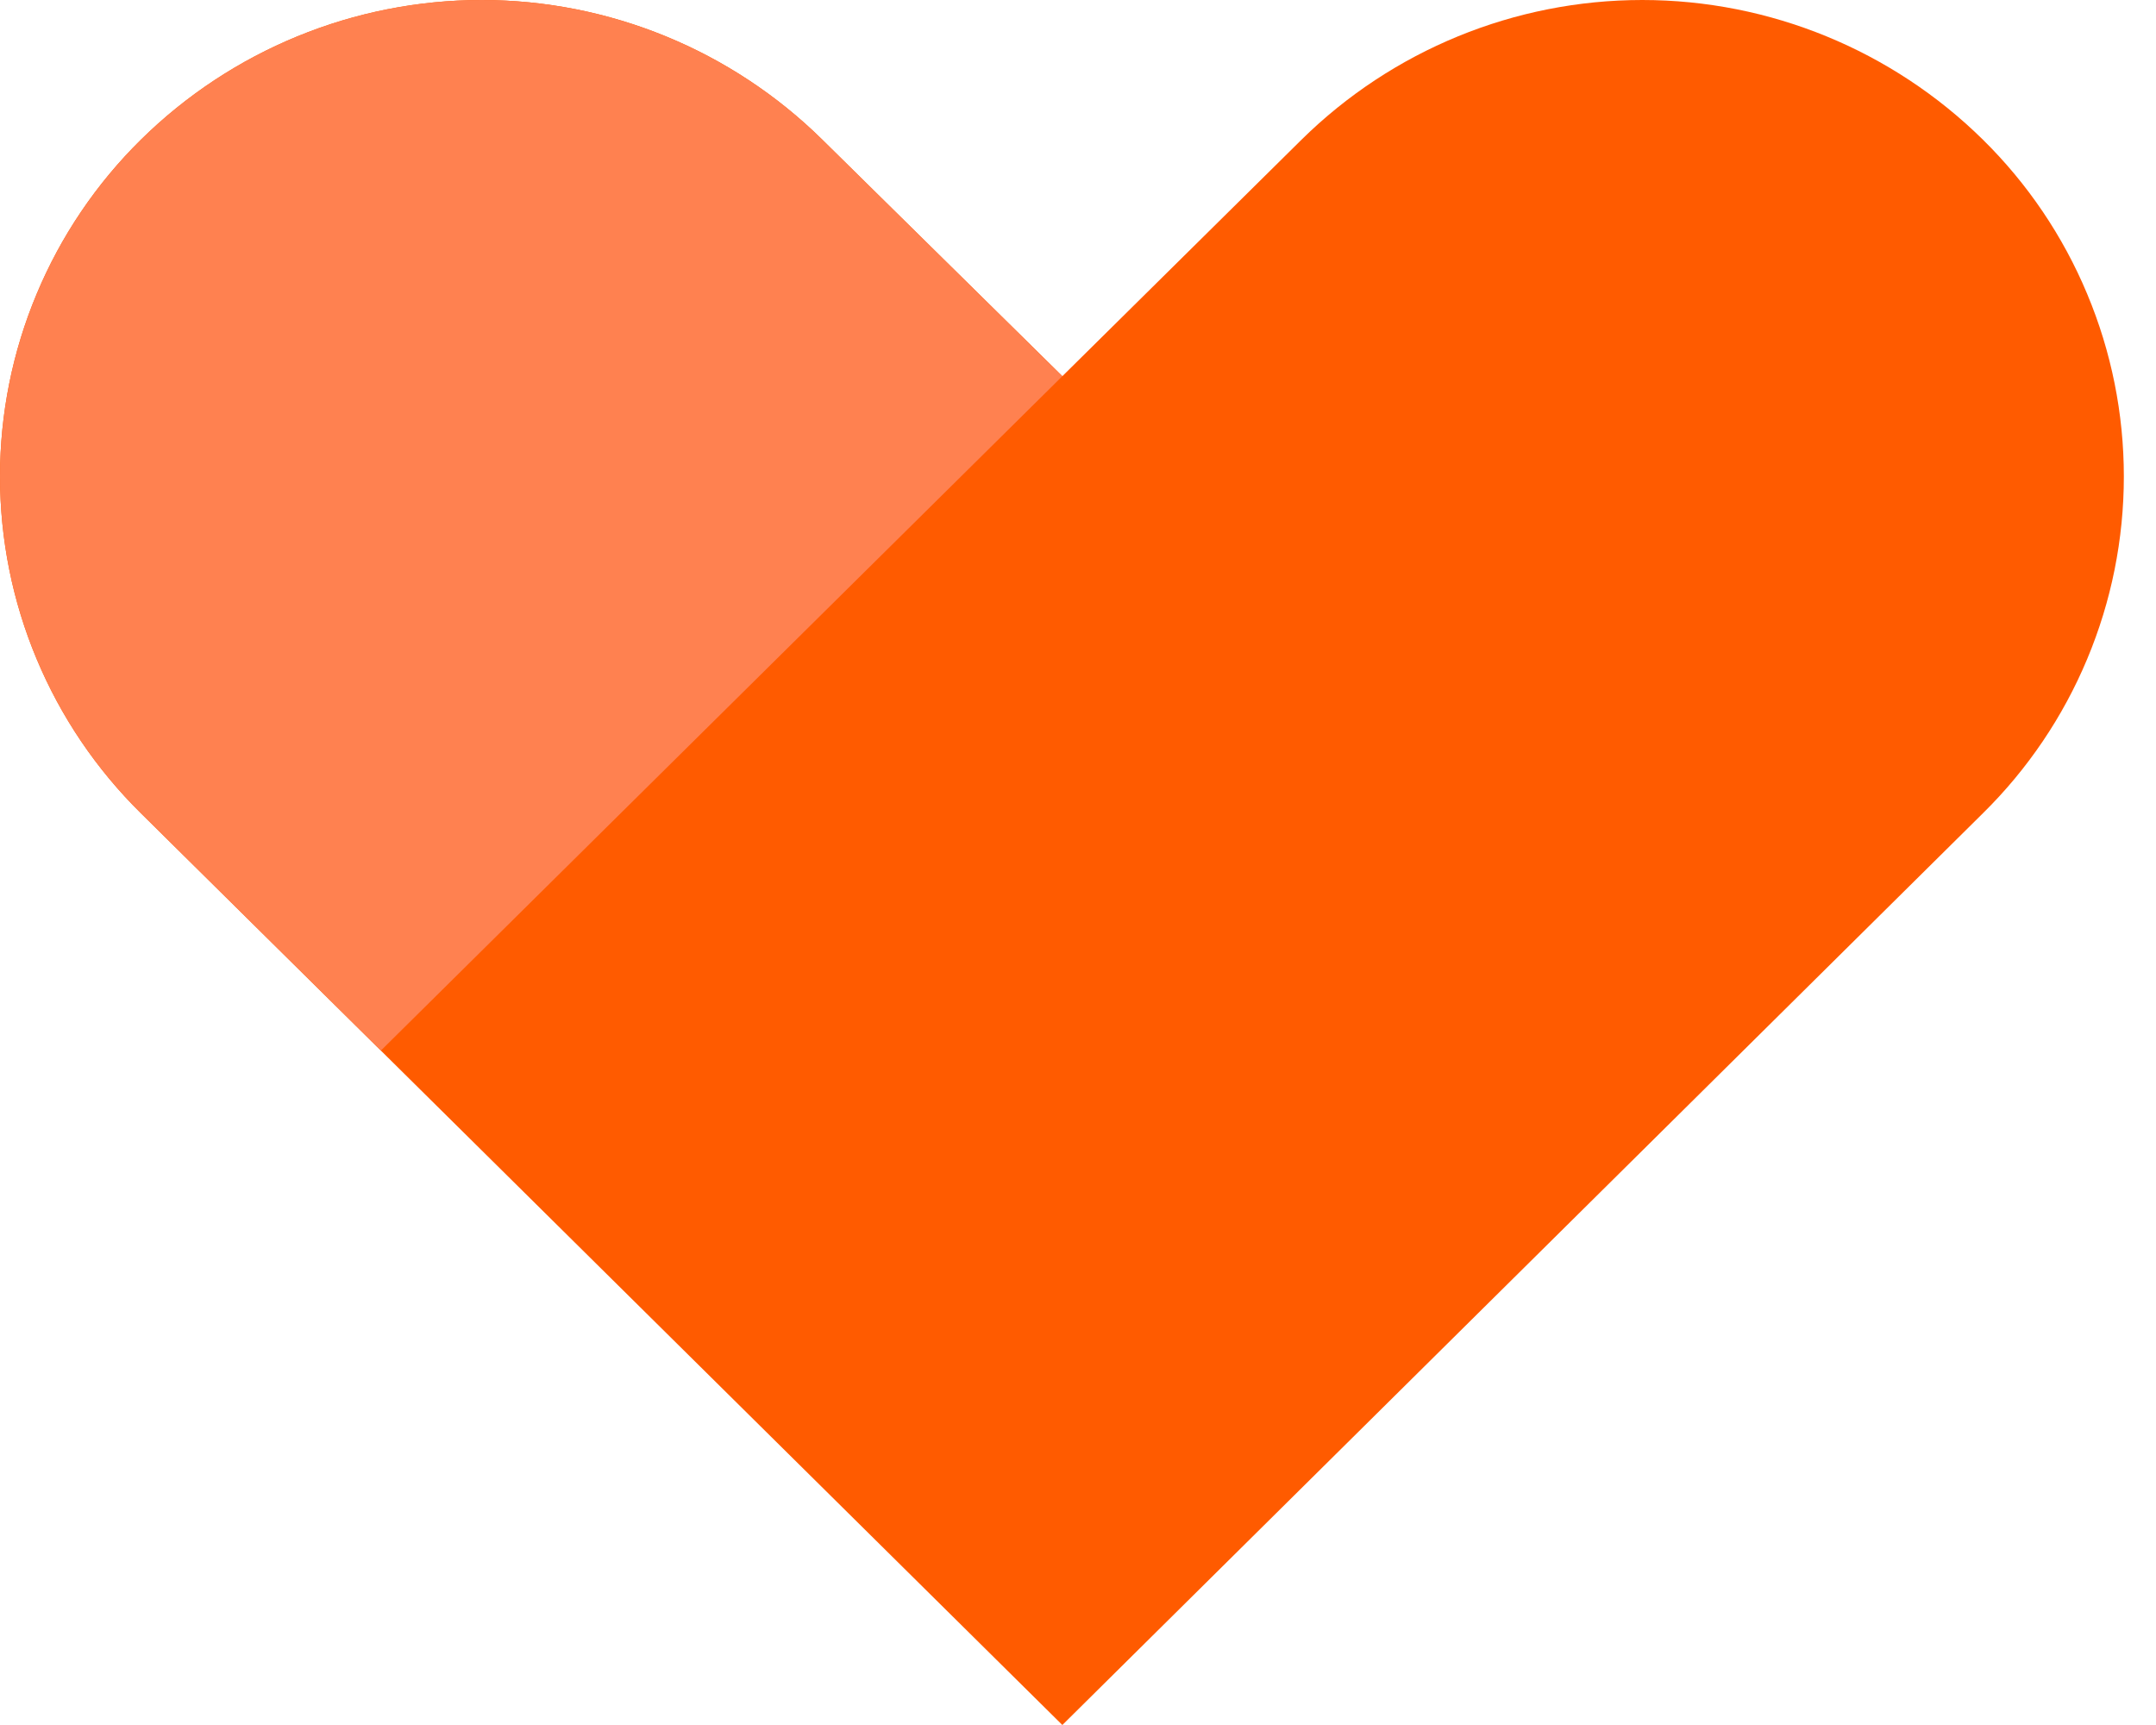
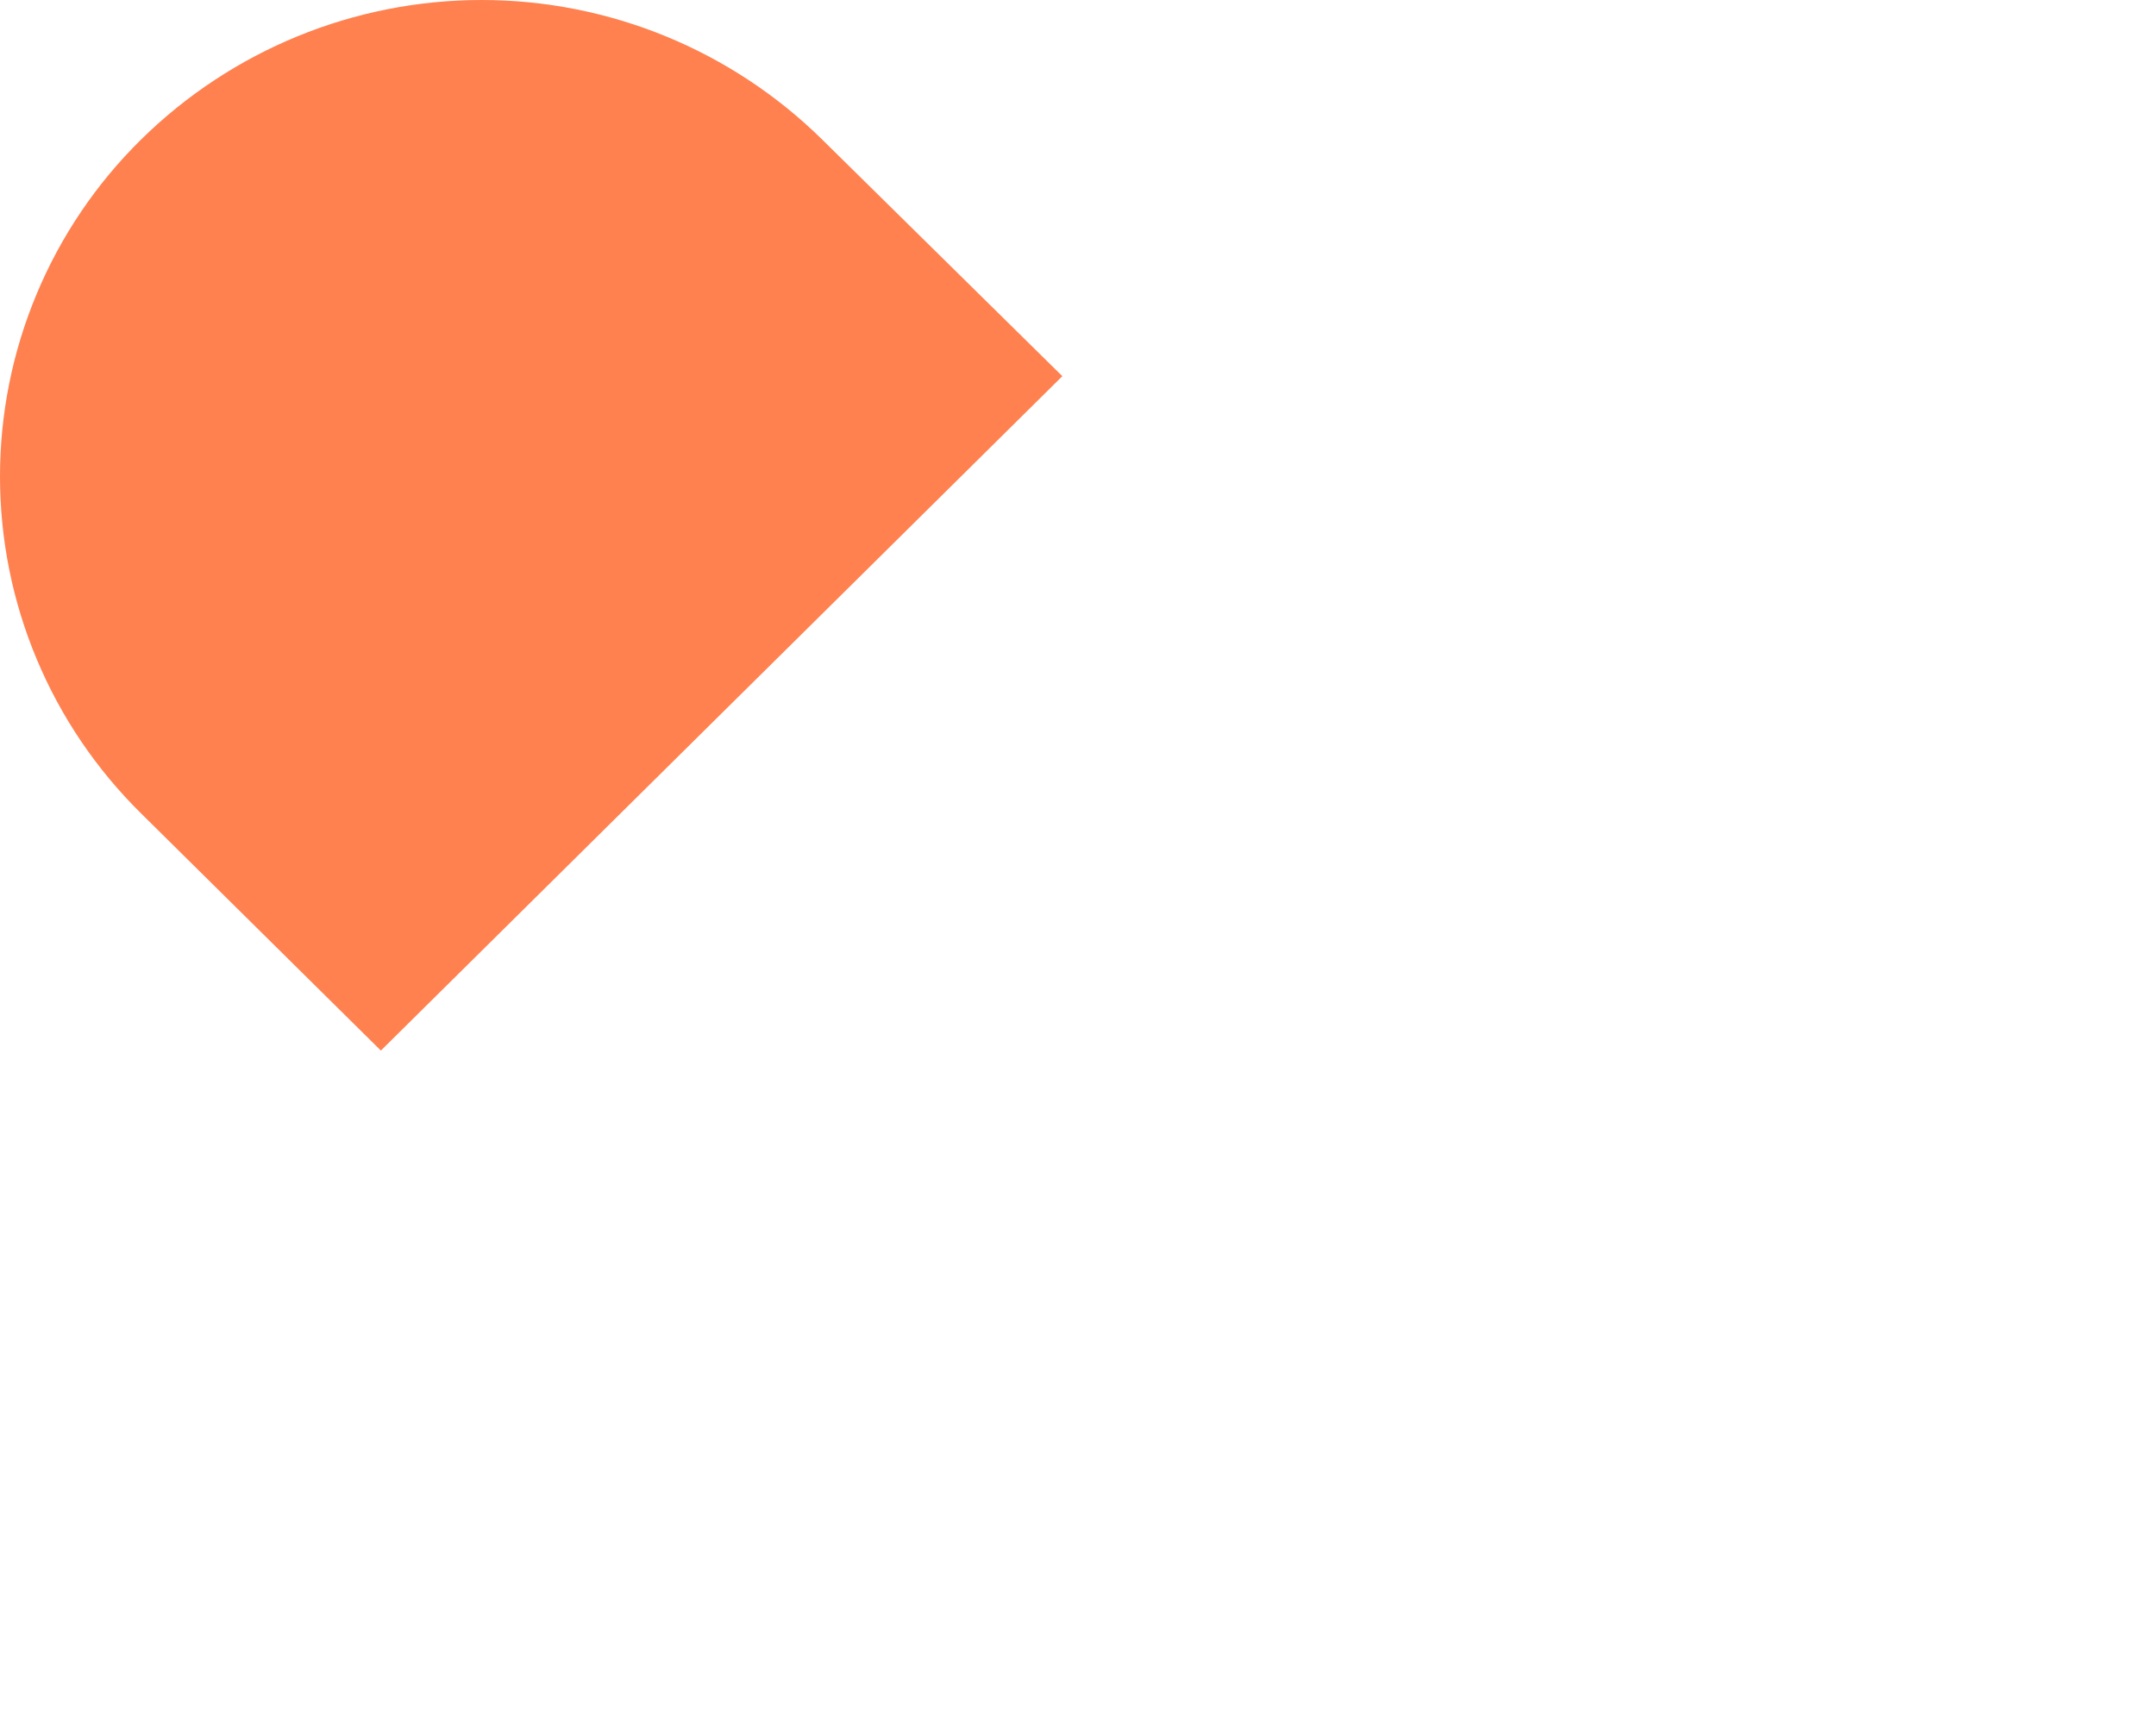
<svg xmlns="http://www.w3.org/2000/svg" width="35" height="28" viewBox="0 0 35 28" fill="none">
-   <path d="M32.191 2.268C30.717 0.815 28.73 0 26.66 0C24.589 0 22.602 0.815 21.128 2.268L17.246 6.106L13.35 2.268C11.876 0.815 9.889 0 7.819 0C5.748 0 3.761 0.815 2.287 2.268C1.563 2.982 0.987 3.833 0.595 4.772C0.202 5.71 0 6.717 0 7.734C0 8.752 0.202 9.759 0.595 10.697C0.987 11.635 1.563 12.486 2.287 13.2L6.183 17.053L17.246 28L32.191 13.2C32.916 12.486 33.491 11.635 33.883 10.697C34.276 9.759 34.478 8.752 34.478 7.734C34.478 6.717 34.276 5.71 33.883 4.772C33.491 3.833 32.916 2.982 32.191 2.268Z" fill="#FF5B00" />
  <path d="M6.183 17.053L2.287 13.2C1.563 12.486 0.987 11.635 0.595 10.697C0.202 9.759 0 8.752 0 7.734C0 6.717 0.202 5.71 0.595 4.772C0.987 3.833 1.563 2.982 2.287 2.268C3.761 0.815 5.748 0 7.819 0C9.889 0 11.876 0.815 13.35 2.268L17.246 6.106L6.183 17.053Z" fill="#FF8150" />
</svg>